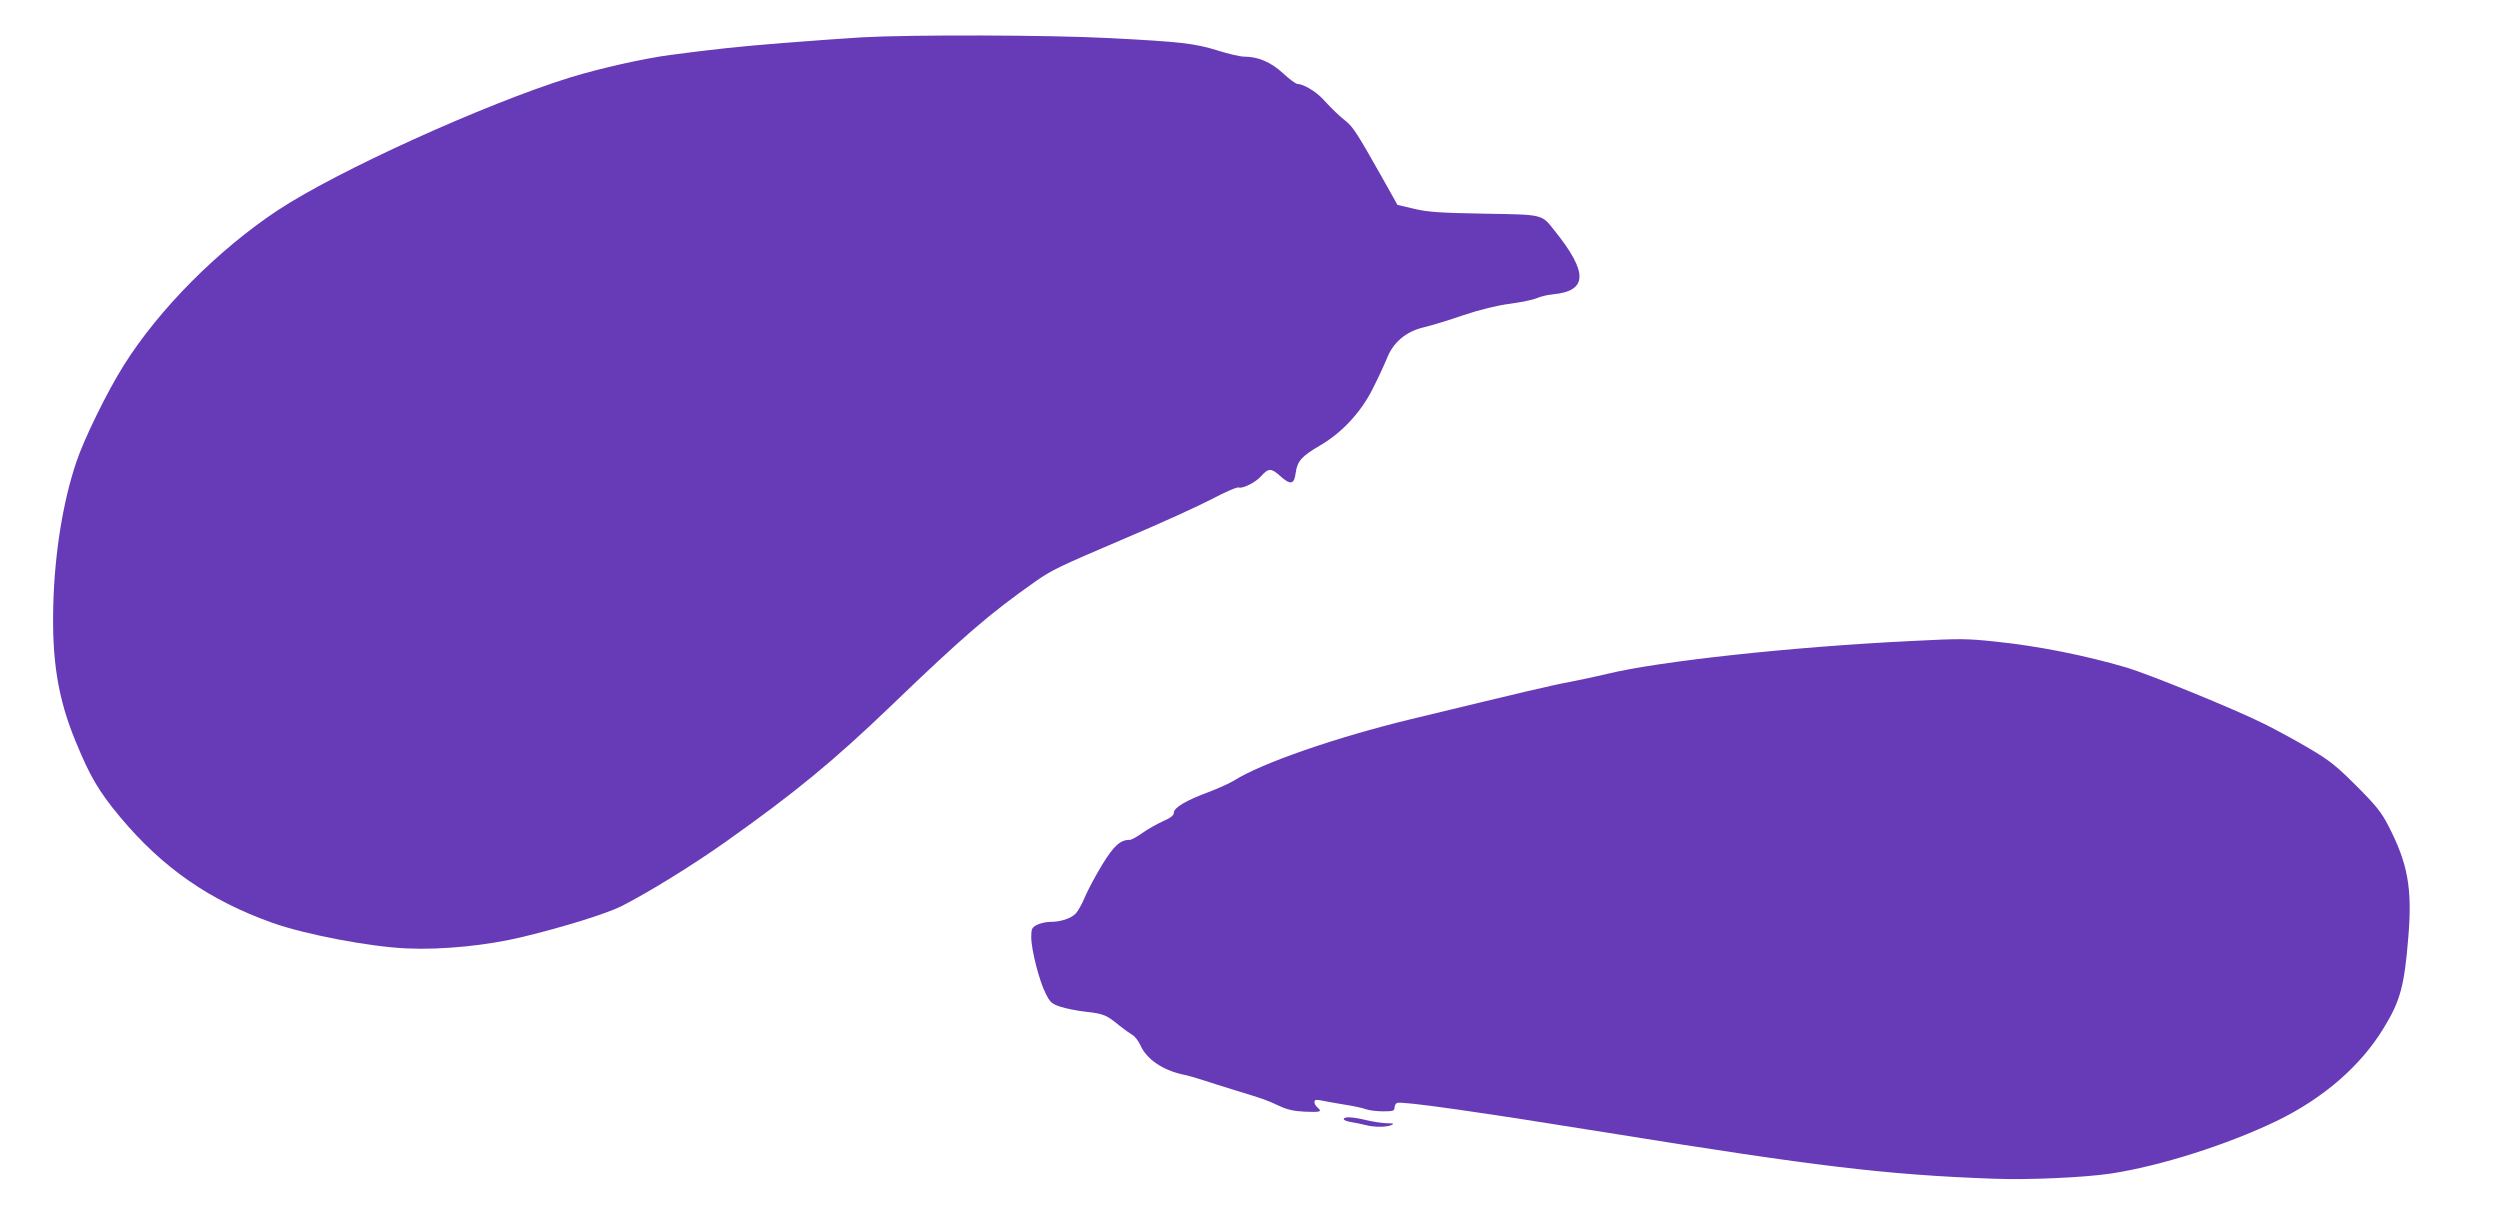
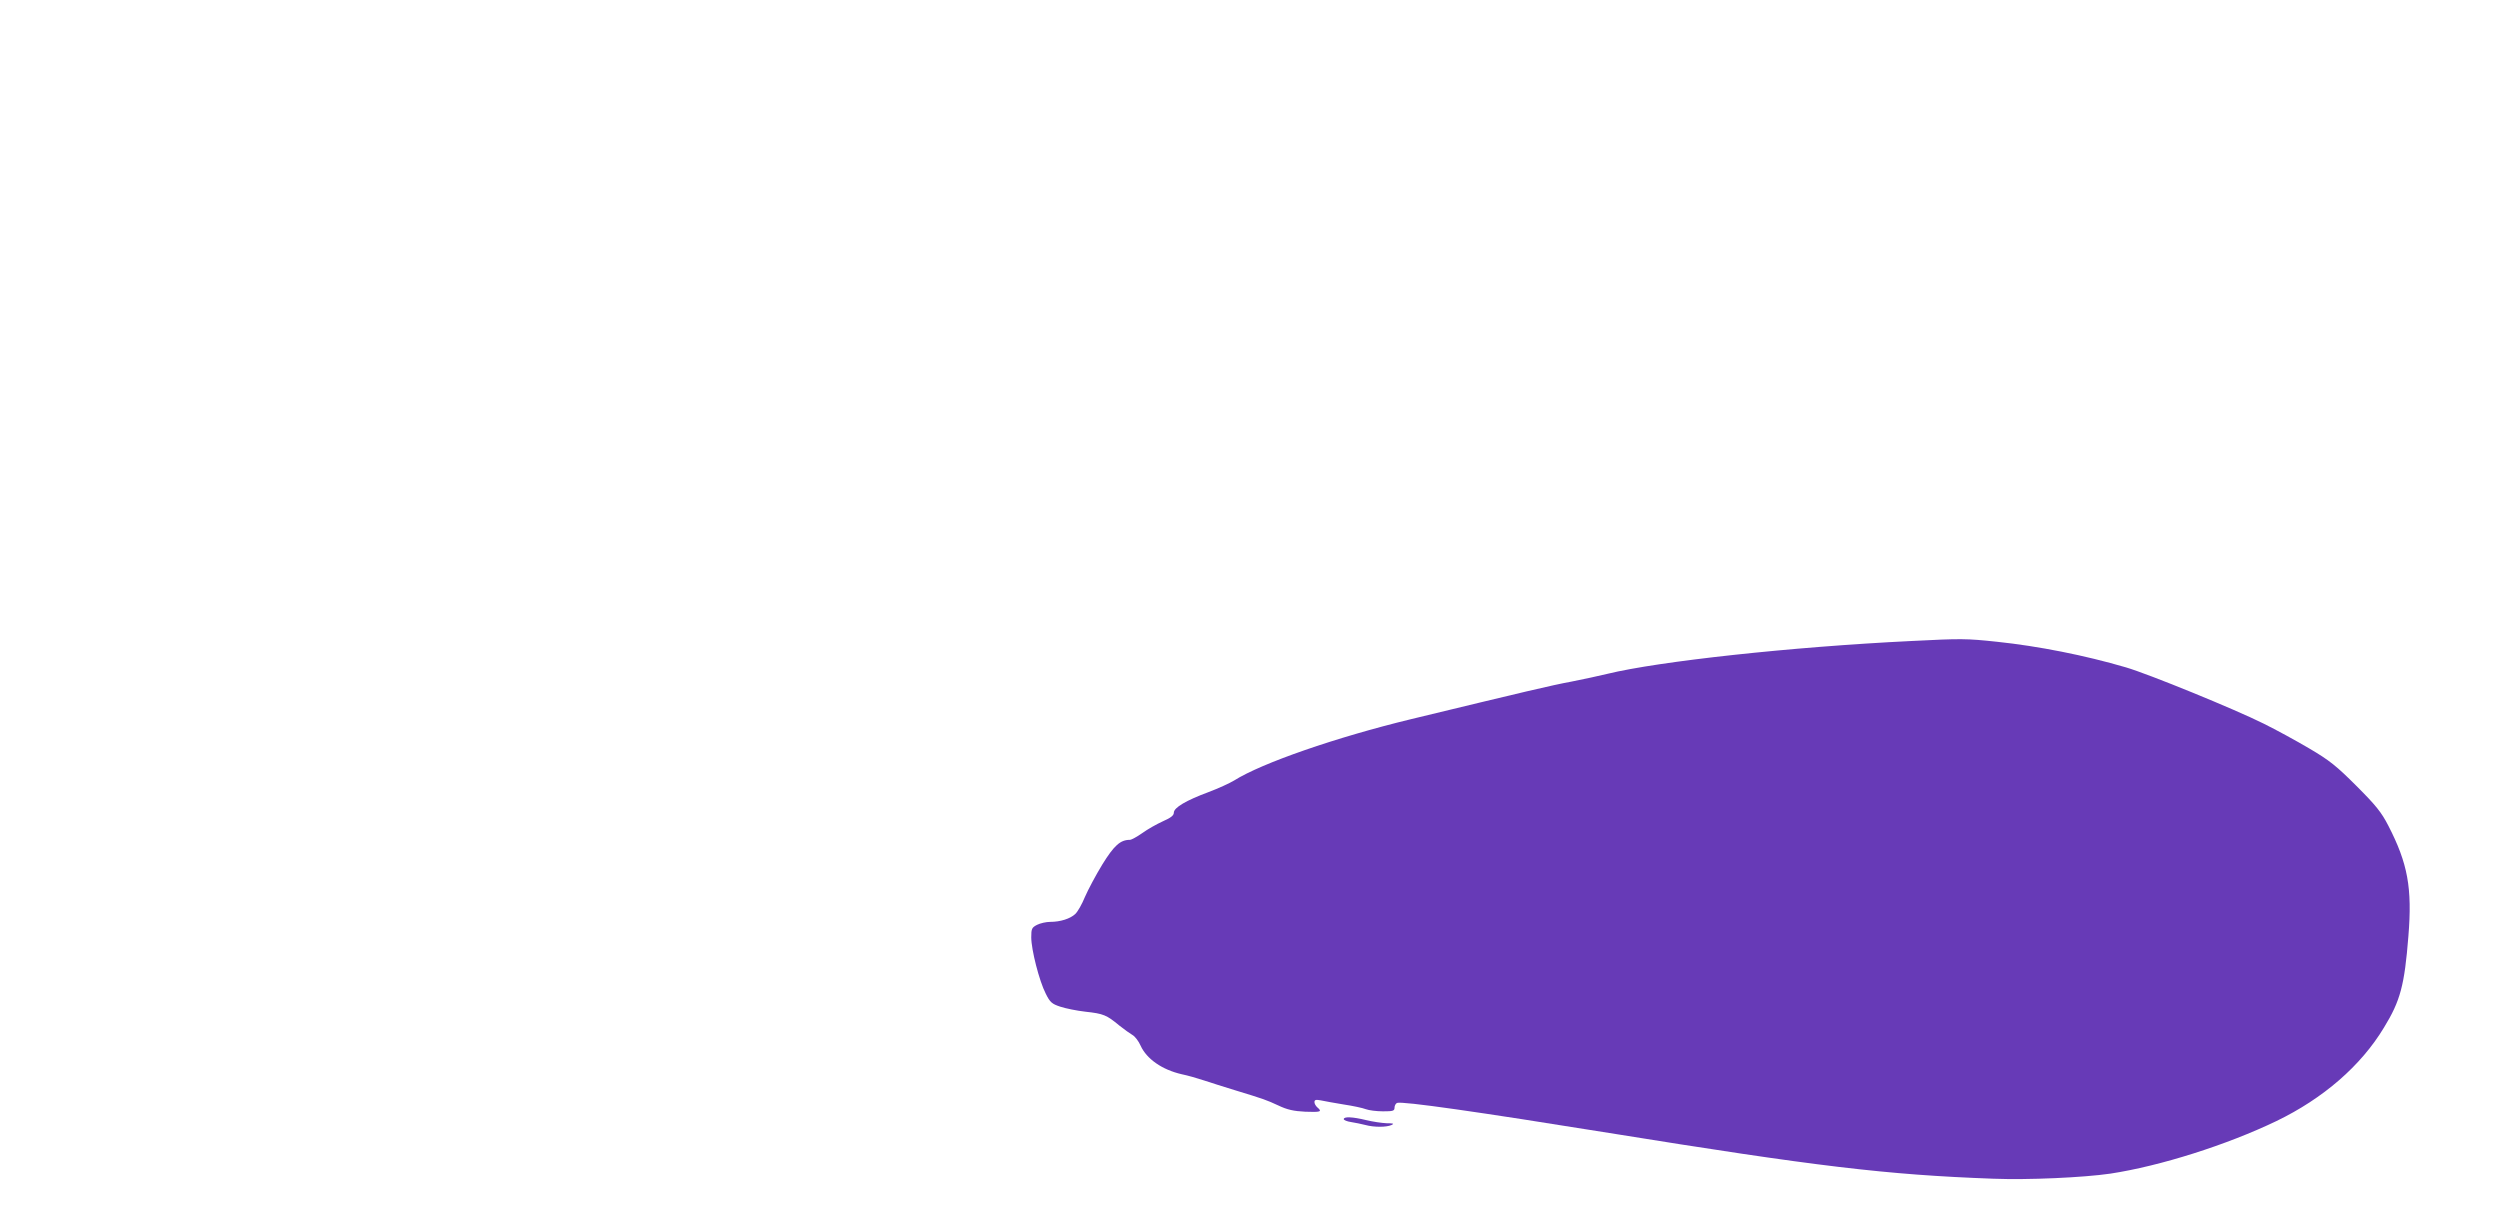
<svg xmlns="http://www.w3.org/2000/svg" version="1.0" width="1280pt" height="619pt" viewBox="0 0 1280 619" preserveAspectRatio="xMidYMid meet">
  <g transform="translate(0,619) scale(0.1,-0.1)" fill="#673ab7" stroke="none">
-     <path d="M4415 5999 c-82 -5 -265 -18 -405 -29 -233 -19 -348 -31 -575 -61 -139 -18 -363 -69 -514 -115 -438 -136 -1196 -480 -1501 -682 -304 -202 -605 -504 -786 -792 -84 -133 -204 -377 -244 -498 -68 -202 -110 -465 -117 -724 -8 -288 23 -482 113 -701 74 -181 119 -258 228 -389 218 -261 458 -428 781 -543 169 -60 500 -123 690 -131 180 -8 411 15 595 60 203 49 425 118 501 156 138 70 362 208 533 329 356 252 553 414 851 700 365 351 503 470 735 633 87 61 115 74 475 228 171 72 365 161 432 196 66 35 128 62 136 58 19 -7 85 26 112 56 39 44 53 44 96 6 56 -51 75 -48 83 13 8 60 30 85 126 141 110 64 208 169 268 289 27 53 59 122 72 154 33 84 97 139 189 161 39 9 130 37 203 62 86 29 171 50 241 59 59 8 119 21 135 28 15 8 52 17 83 20 178 17 181 111 10 324 -69 87 -54 84 -362 89 -228 4 -287 8 -359 25 l-85 20 -74 132 c-130 231 -153 266 -188 295 -37 29 -69 60 -121 116 -34 37 -99 76 -128 76 -9 0 -43 25 -75 55 -62 57 -127 85 -199 85 -20 0 -80 14 -134 31 -119 37 -189 45 -556 64 -305 16 -1009 18 -1265 4z" />
    <path d="M9785 2908 c-616 -30 -1292 -104 -1555 -168 -41 -10 -124 -28 -185 -40 -99 -18 -241 -52 -820 -192 -384 -93 -765 -225 -906 -314 -23 -14 -82 -41 -130 -59 -116 -43 -179 -80 -179 -106 0 -14 -15 -26 -56 -44 -31 -14 -79 -41 -105 -60 -27 -19 -56 -35 -64 -35 -49 0 -81 -29 -141 -126 -33 -54 -73 -129 -89 -166 -15 -37 -37 -76 -50 -88 -26 -24 -76 -40 -128 -40 -21 0 -51 -7 -67 -15 -27 -14 -30 -20 -30 -64 0 -63 41 -224 74 -288 22 -45 32 -53 74 -67 27 -9 85 -21 130 -26 92 -10 108 -17 172 -70 25 -20 56 -42 68 -49 13 -7 32 -32 42 -55 31 -68 110 -123 210 -146 30 -6 82 -21 115 -32 33 -11 103 -33 155 -49 154 -47 162 -50 225 -79 46 -22 79 -29 138 -32 79 -3 88 0 62 22 -8 7 -15 19 -15 27 0 12 7 14 33 9 17 -4 70 -13 117 -21 47 -7 98 -18 113 -24 16 -6 55 -11 88 -11 51 0 59 2 59 19 0 10 6 21 13 24 26 10 417 -46 1087 -154 1060 -171 1418 -214 1965 -234 180 -7 462 6 600 26 256 39 596 147 850 269 240 116 433 283 551 479 84 137 105 216 125 468 20 247 -3 372 -103 566 -35 68 -63 103 -163 203 -102 102 -138 131 -240 191 -66 39 -172 97 -235 128 -148 74 -589 254 -705 288 -211 62 -450 109 -659 131 -160 17 -183 17 -441 4z" />
    <path d="M6880 460 c0 -5 17 -12 38 -15 20 -3 53 -10 73 -15 44 -12 107 -12 134 0 15 7 9 9 -25 9 -25 1 -72 8 -105 16 -70 17 -115 19 -115 5z" />
  </g>
</svg>